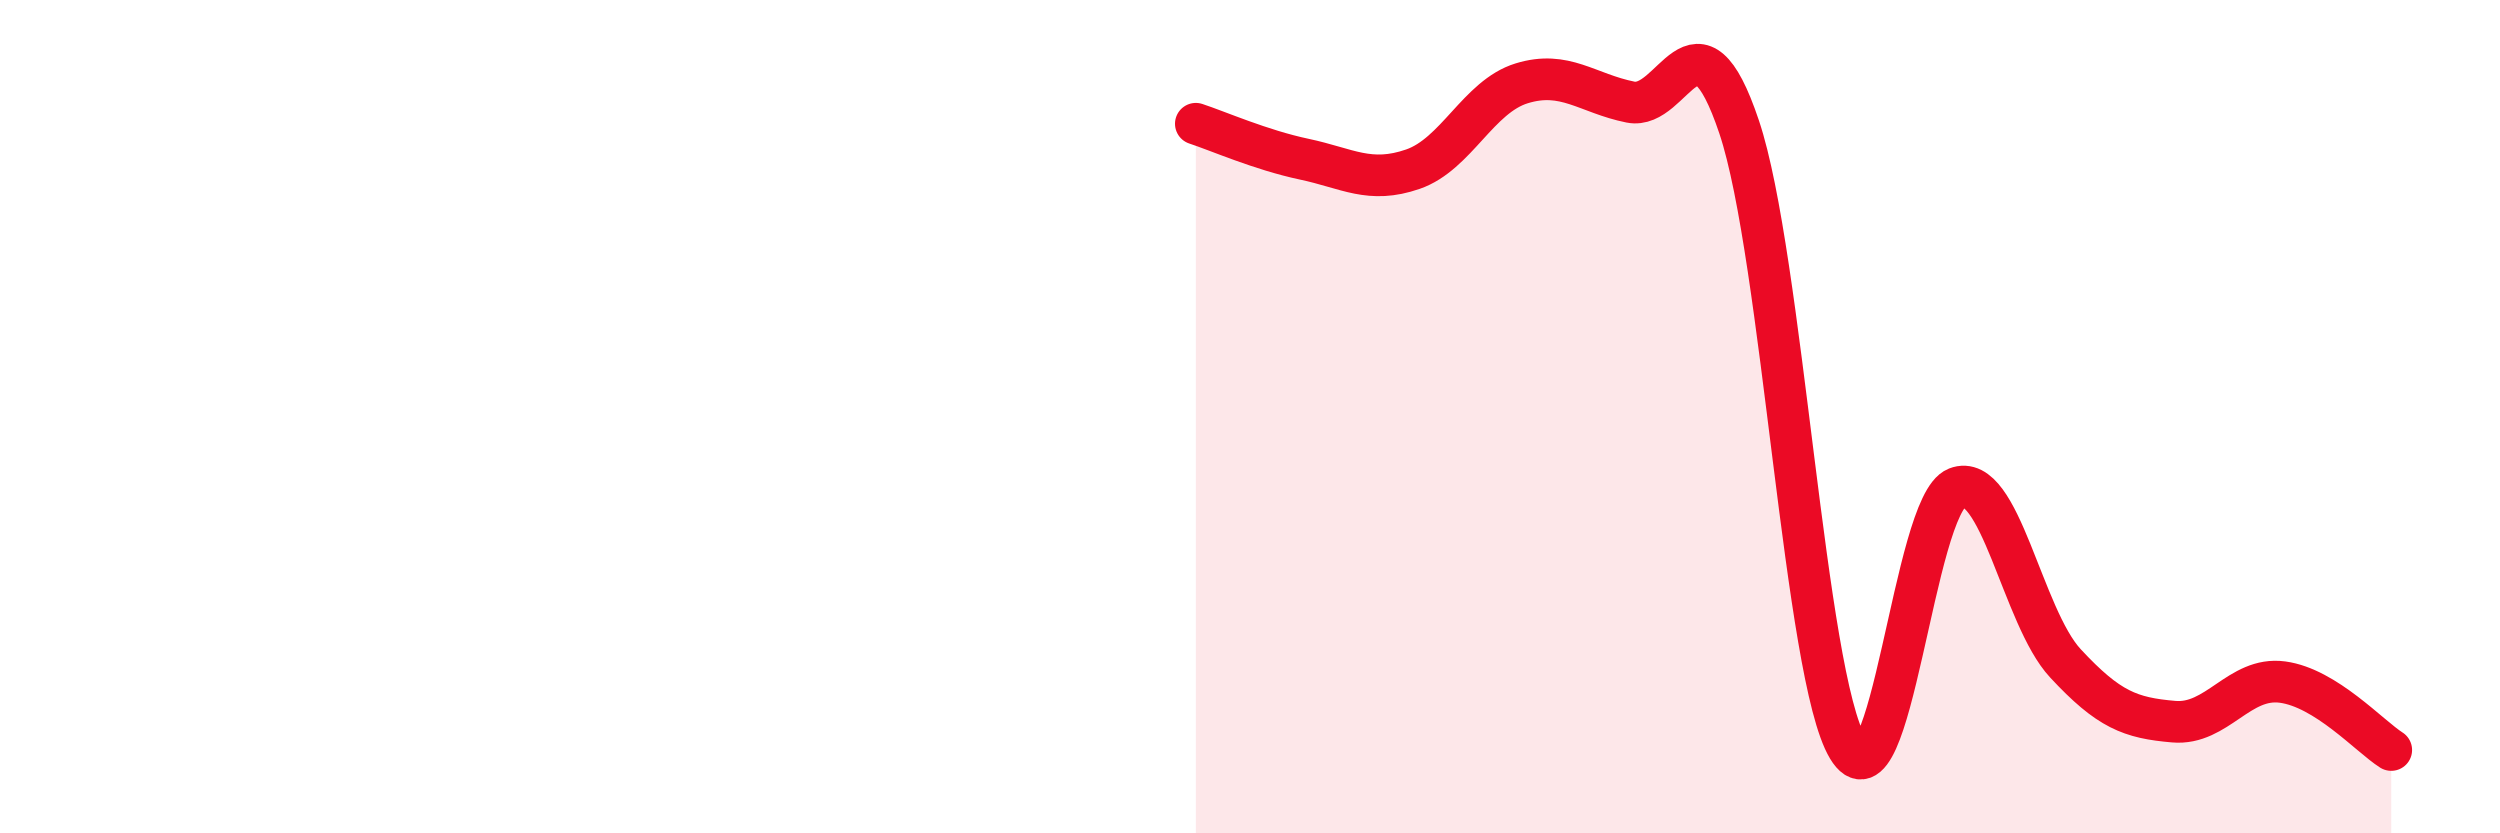
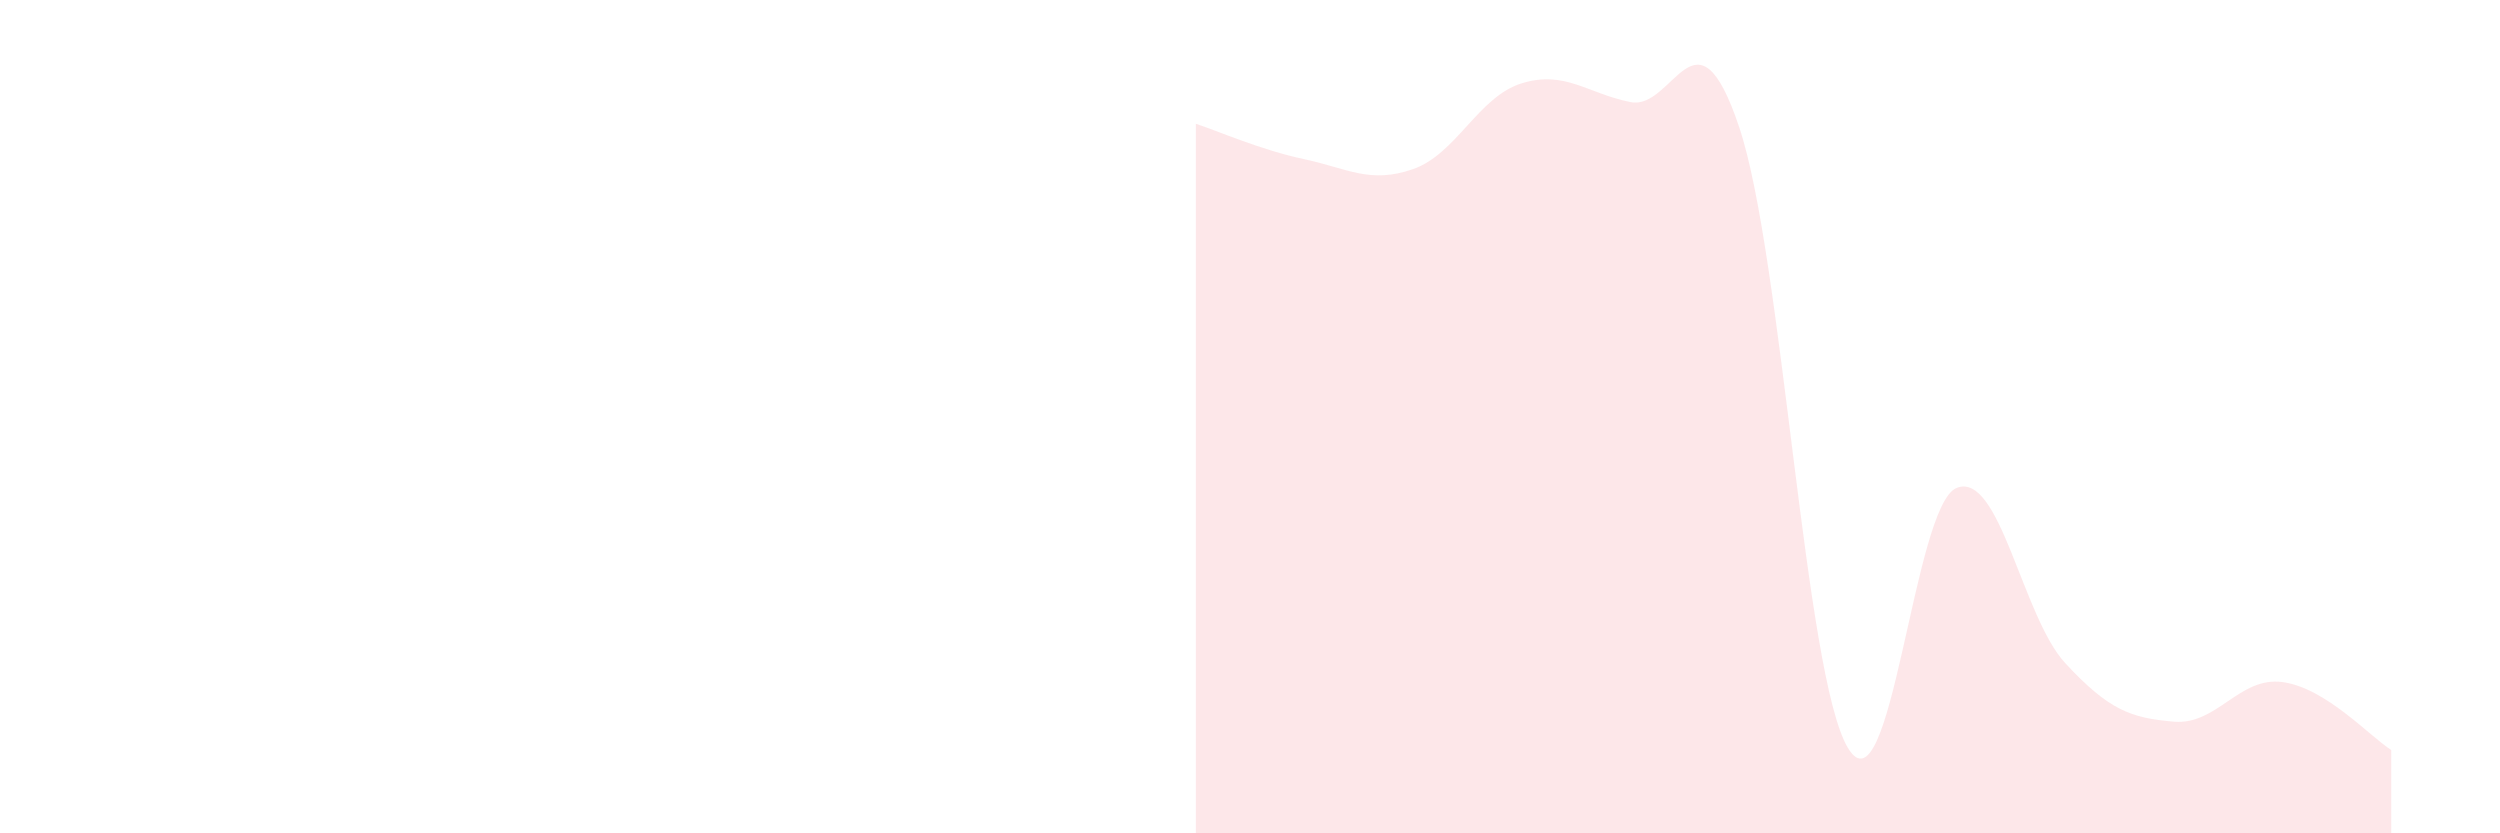
<svg xmlns="http://www.w3.org/2000/svg" width="60" height="20" viewBox="0 0 60 20">
  <path d="M 28.7,2.97 C 29.22,3.14 30.26,3.6 31.3,3.82 C 32.34,4.04 32.87,4.42 33.91,4.06 C 34.95,3.7 35.48,2.32 36.52,2 C 37.56,1.68 38.09,2.24 39.13,2.45 C 40.17,2.66 40.7,-0.05 41.74,3.05 C 42.78,6.15 43.31,16.22 44.35,17.95 C 45.39,19.68 45.92,12.12 46.96,11.71 C 48,11.3 48.53,14.8 49.57,15.92 C 50.61,17.04 51.13,17.23 52.17,17.32 C 53.21,17.41 53.74,16.23 54.78,16.37 C 55.82,16.51 56.87,17.67 57.39,18L57.39 20L28.7 20Z" fill="#EB0A25" opacity="0.1" stroke-linecap="round" stroke-linejoin="round" />
-   <path d="M 28.7,2.97 C 29.22,3.14 30.26,3.6 31.3,3.82 C 32.34,4.04 32.87,4.42 33.91,4.06 C 34.95,3.7 35.48,2.32 36.52,2 C 37.56,1.68 38.09,2.24 39.13,2.45 C 40.17,2.66 40.7,-0.05 41.74,3.05 C 42.78,6.15 43.31,16.22 44.35,17.95 C 45.39,19.68 45.92,12.12 46.96,11.71 C 48,11.3 48.53,14.8 49.57,15.92 C 50.61,17.04 51.13,17.23 52.17,17.32 C 53.21,17.41 53.74,16.23 54.78,16.37 C 55.82,16.51 56.87,17.67 57.39,18" stroke="#EB0A25" stroke-width="1" fill="none" stroke-linecap="round" stroke-linejoin="round" />
</svg>